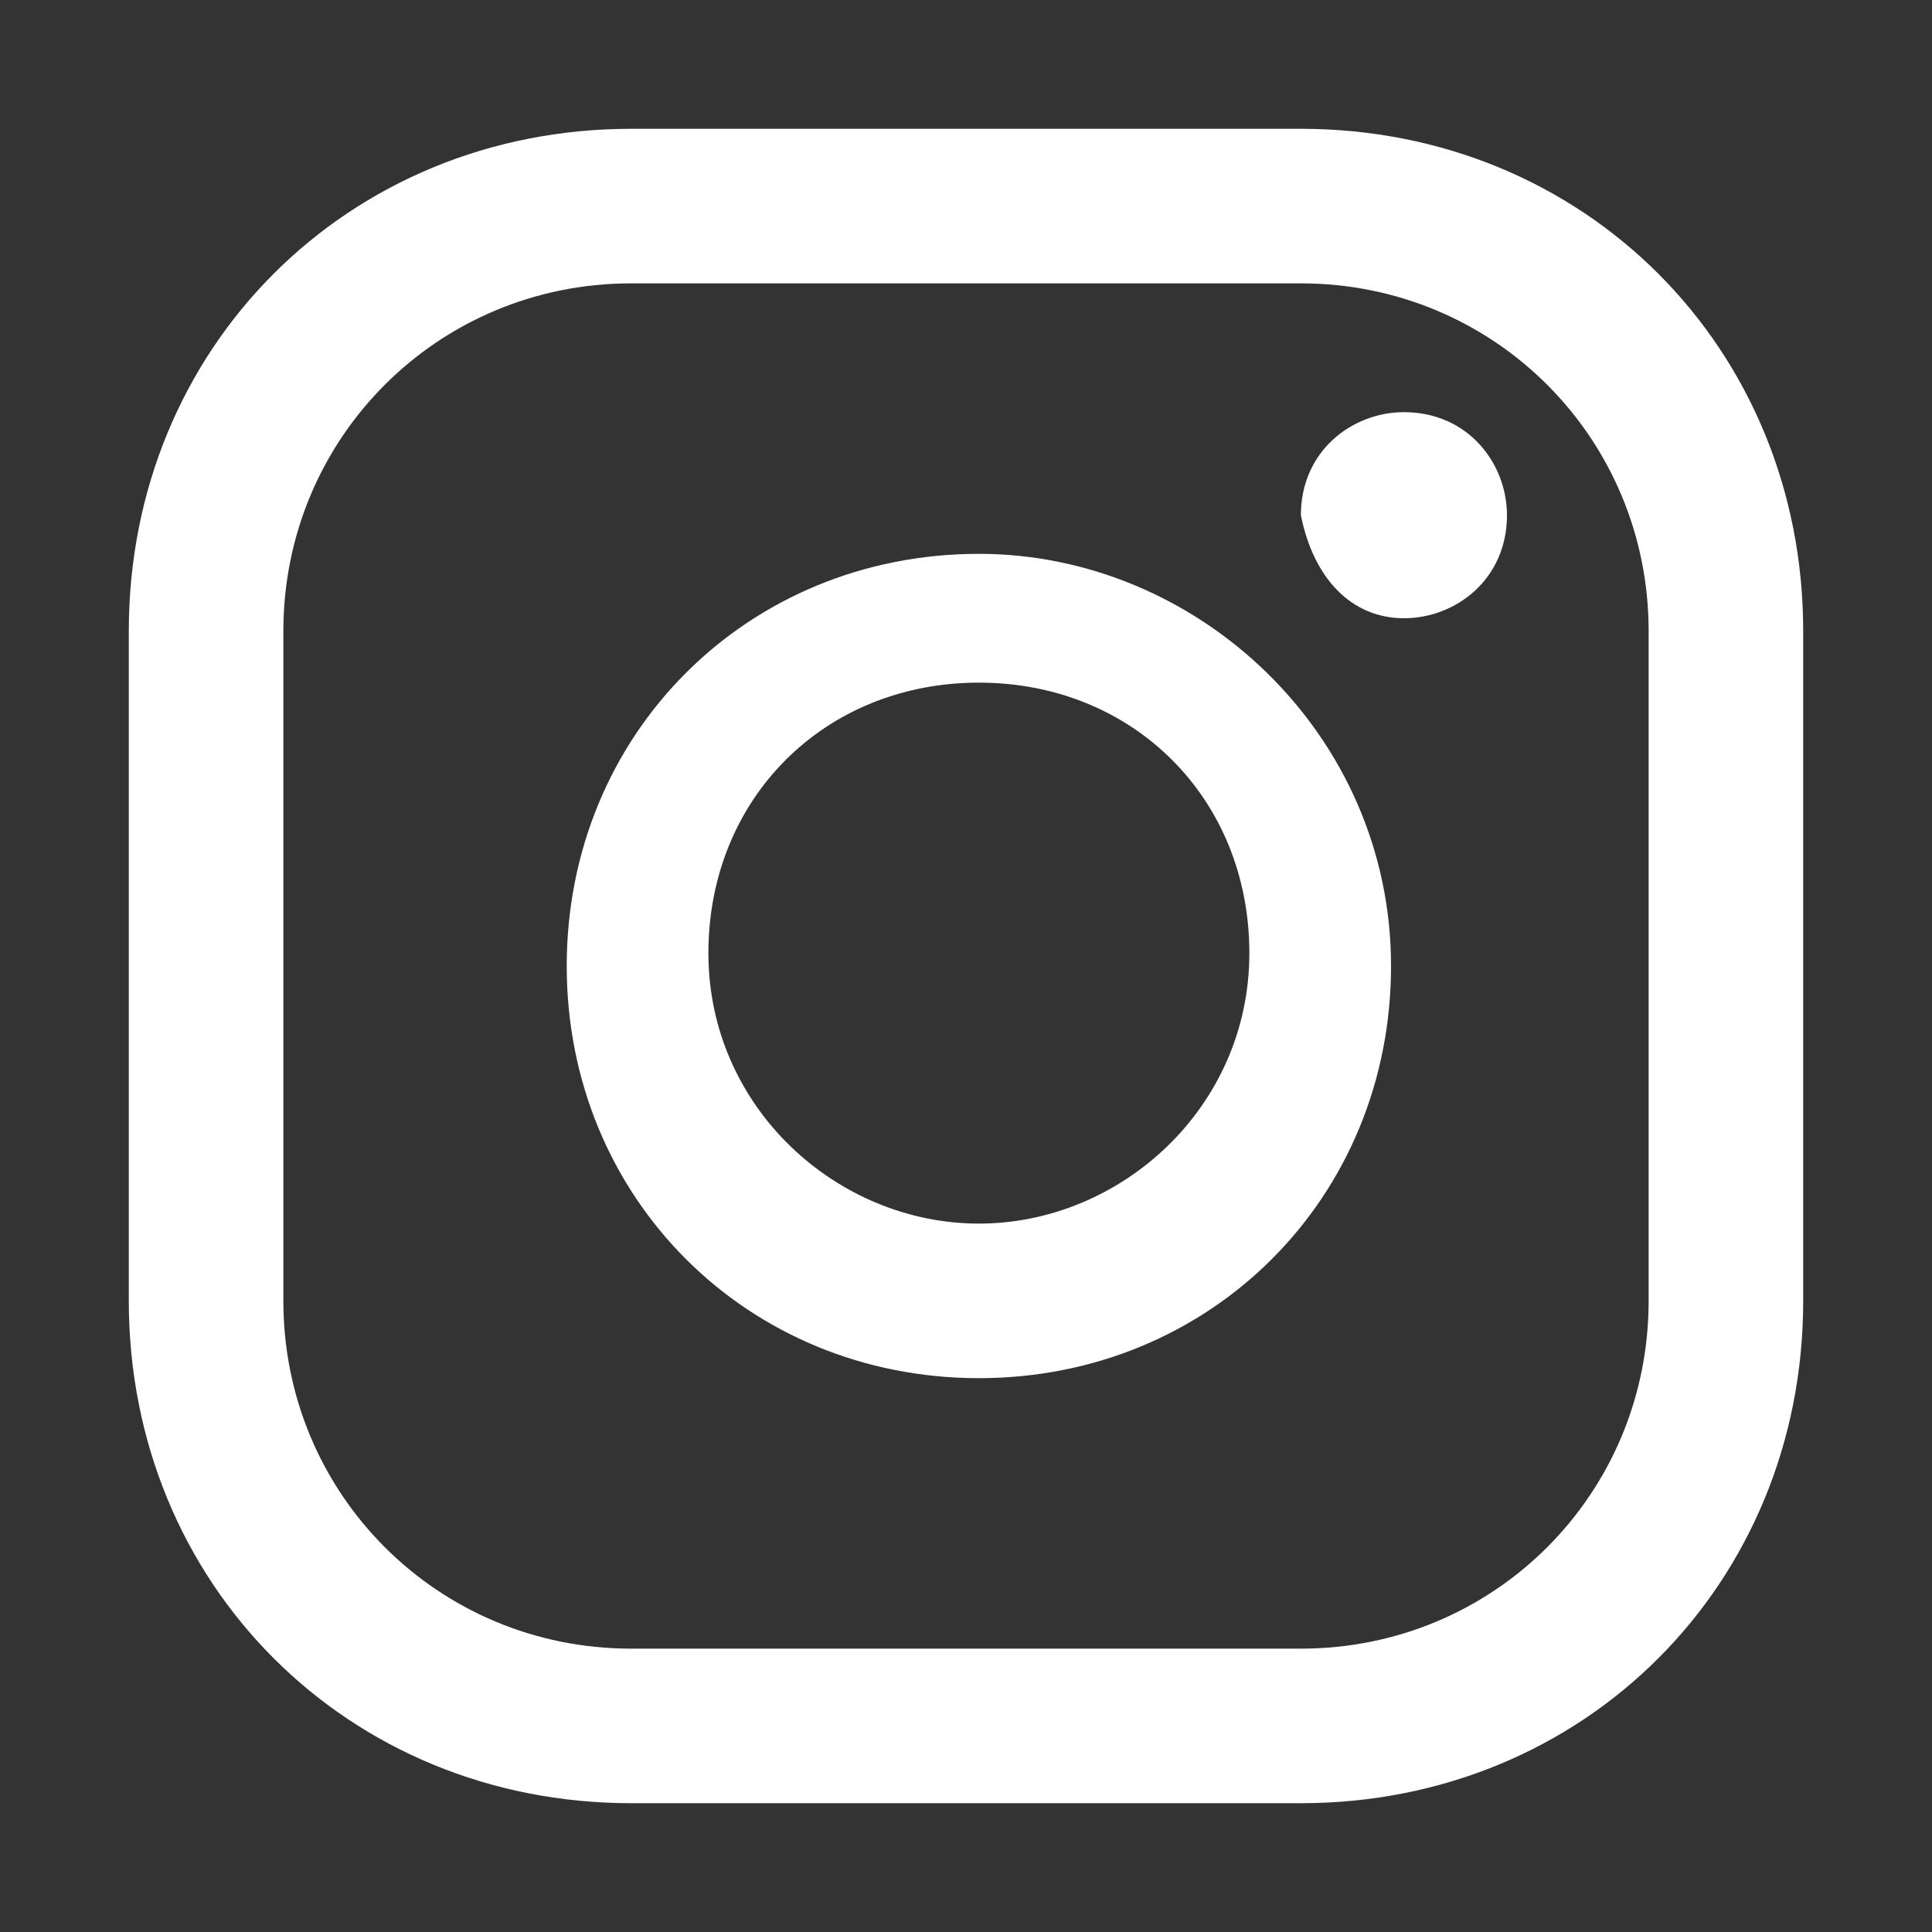
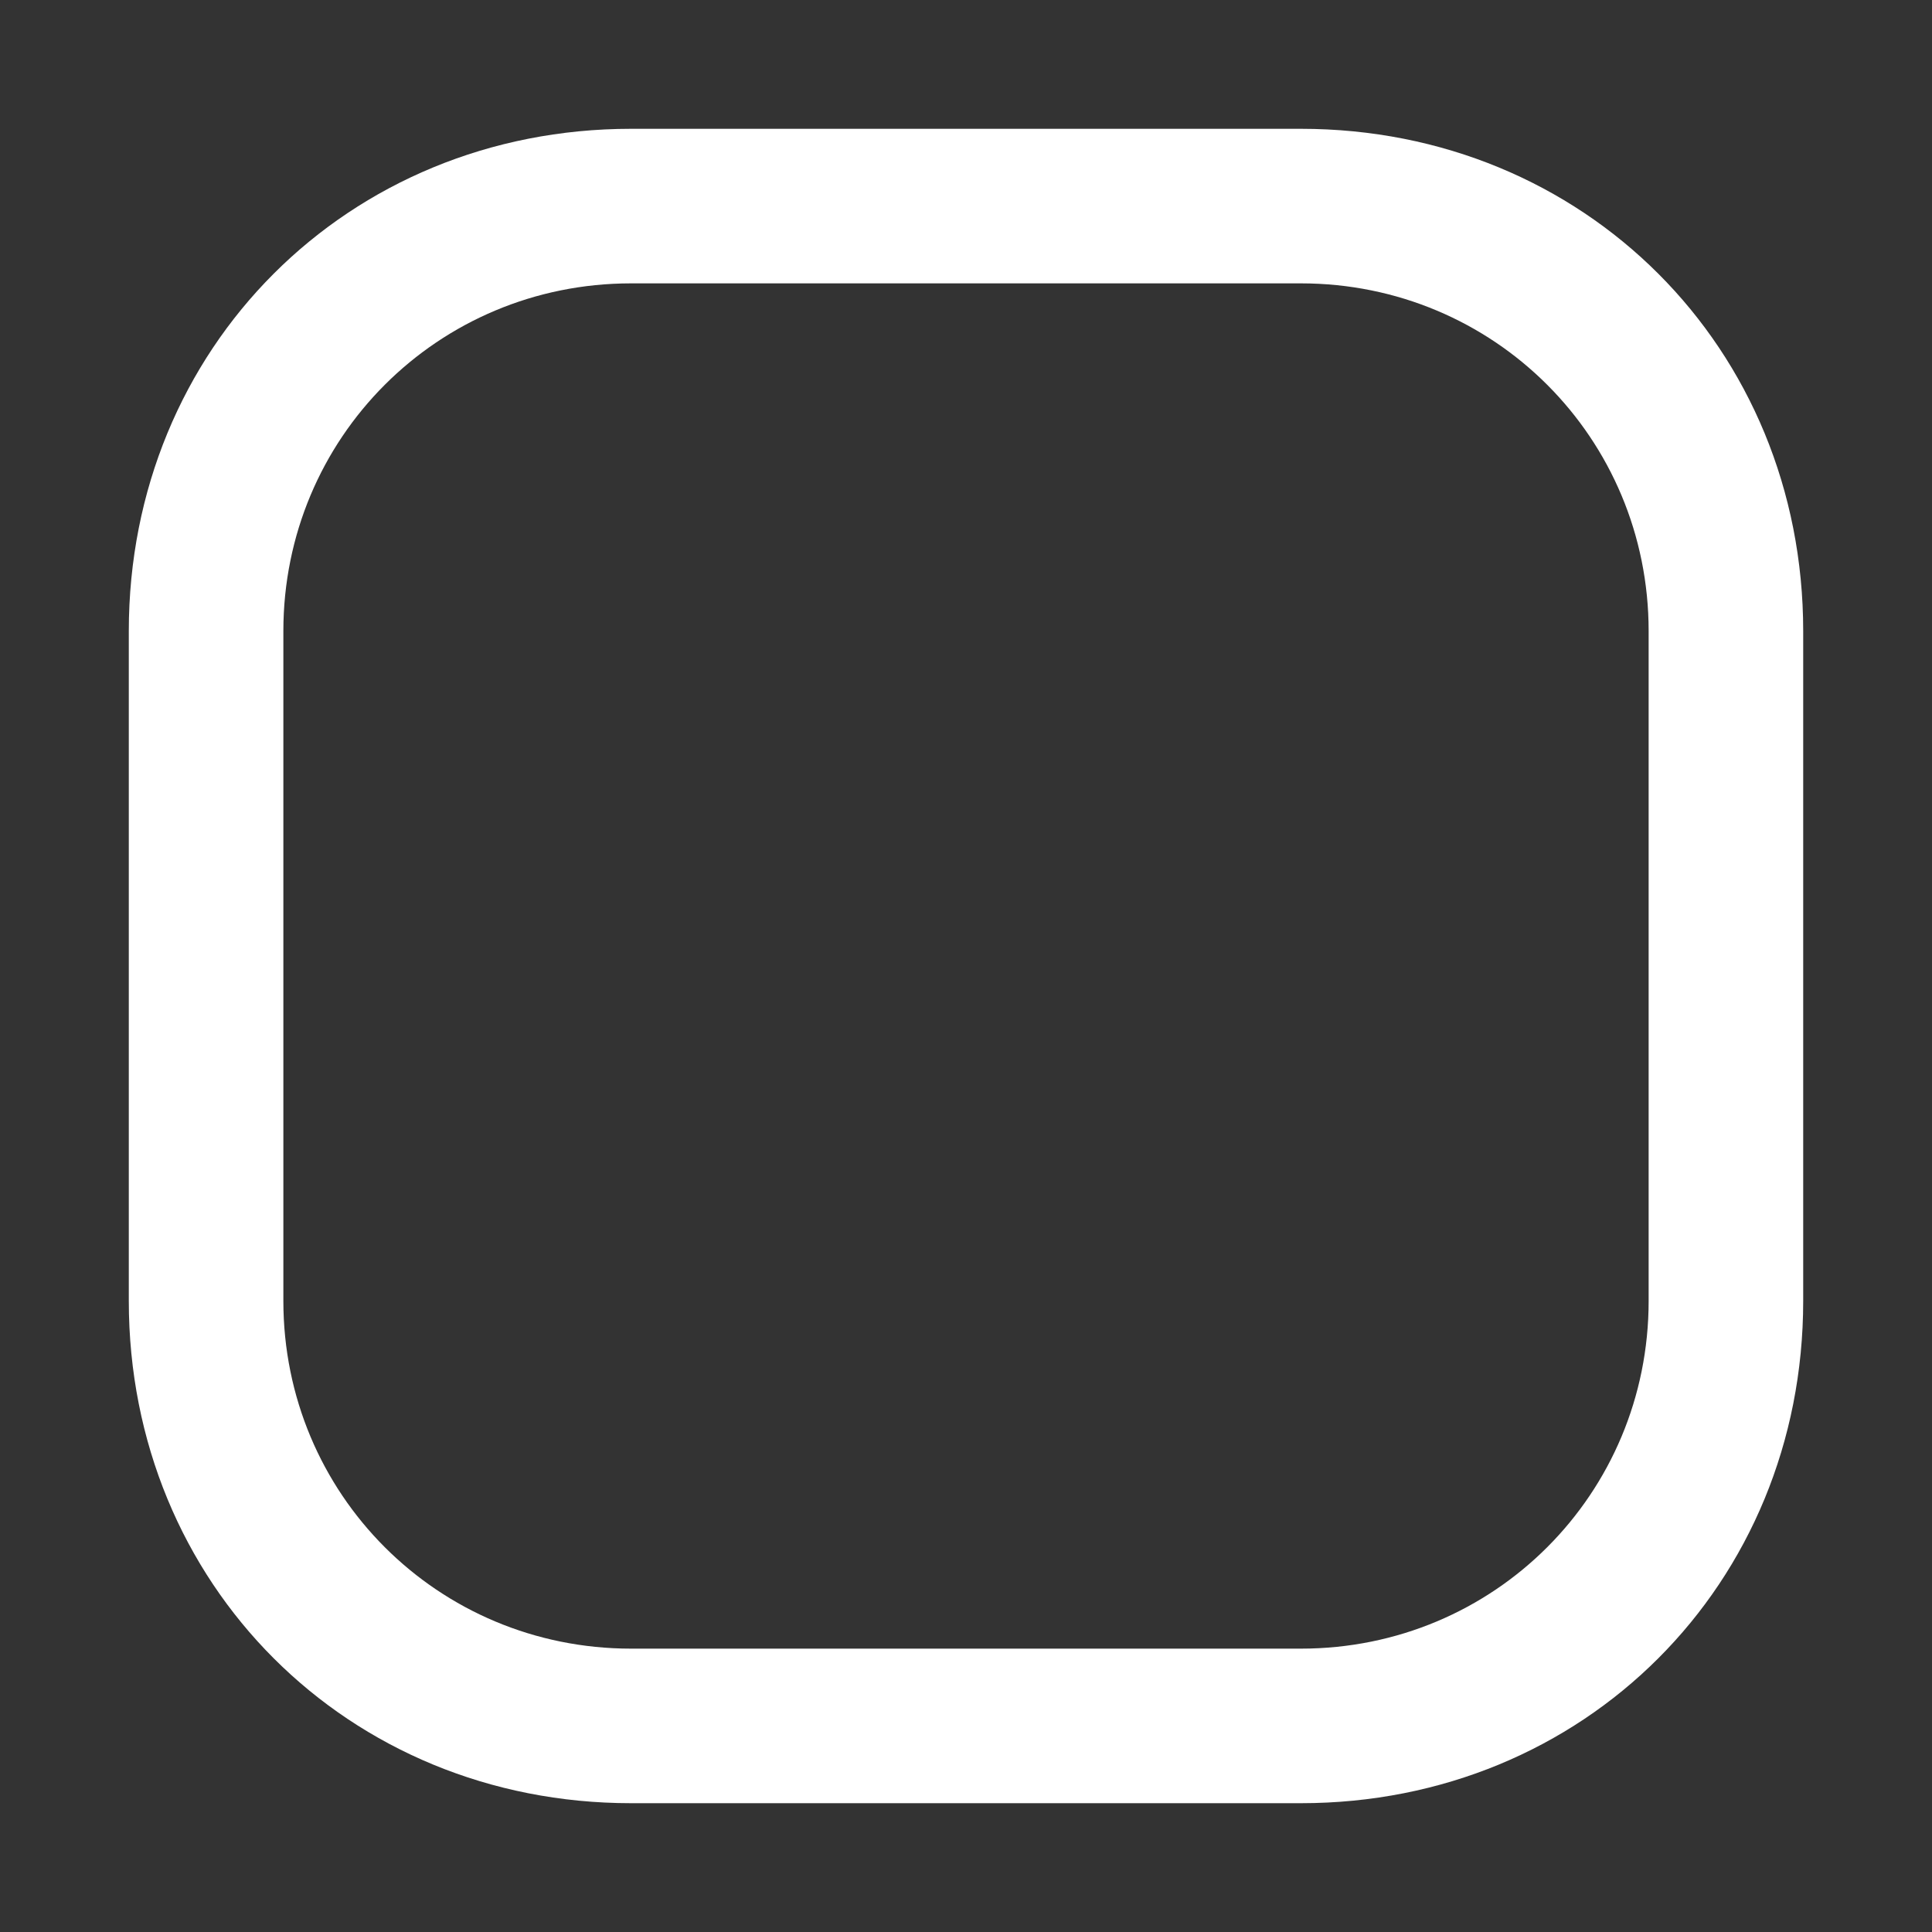
<svg xmlns="http://www.w3.org/2000/svg" version="1.1" id="Layer_1" x="0px" y="0px" viewBox="0 0 15 15" style="enable-background:new 0 0 15 15;" xml:space="preserve">
  <rect x="0" y="0" width="15" height="15" fill="#333333" stroke="none" />
  <style type="text/css">
	.st0{fill:#FFFFFF;}
</style>
  <g>
-     <path class="st0" d="M10.9,4.8c0.4,0,0.8-0.3,0.8-0.8c0-0.4-0.3-0.8-0.8-0.8c-0.4,0-0.8,0.3-0.8,0.8C10.2,4.5,10.5,4.8,10.9,4.8z" />
-     <path class="st0" d="M7.6,4.3c-1.8,0-3.2,1.4-3.2,3.2c0,1.8,1.4,3.2,3.2,3.2s3.2-1.4,3.2-3.2C10.8,5.7,9.3,4.3,7.6,4.3z M7.6,9.5   c-1.1,0-2.1-0.9-2.1-2.1s0.9-2.1,2.1-2.1s2.1,0.9,2.1,2.1S8.7,9.5,7.6,9.5z" />
    <path class="st0" d="M10.1,14H4.9C2.7,14,1,12.3,1,10.1V4.9C1,2.7,2.7,1,4.9,1h5.2C12.3,1,14,2.7,14,4.9v5.2   C14,12.3,12.3,14,10.1,14z M4.9,2.2c-1.5,0-2.7,1.2-2.7,2.7v5.2c0,1.5,1.2,2.7,2.7,2.7h5.2c1.5,0,2.7-1.2,2.7-2.7V4.9   c0-1.5-1.2-2.7-2.7-2.7H4.9z" />
  </g>
</svg>